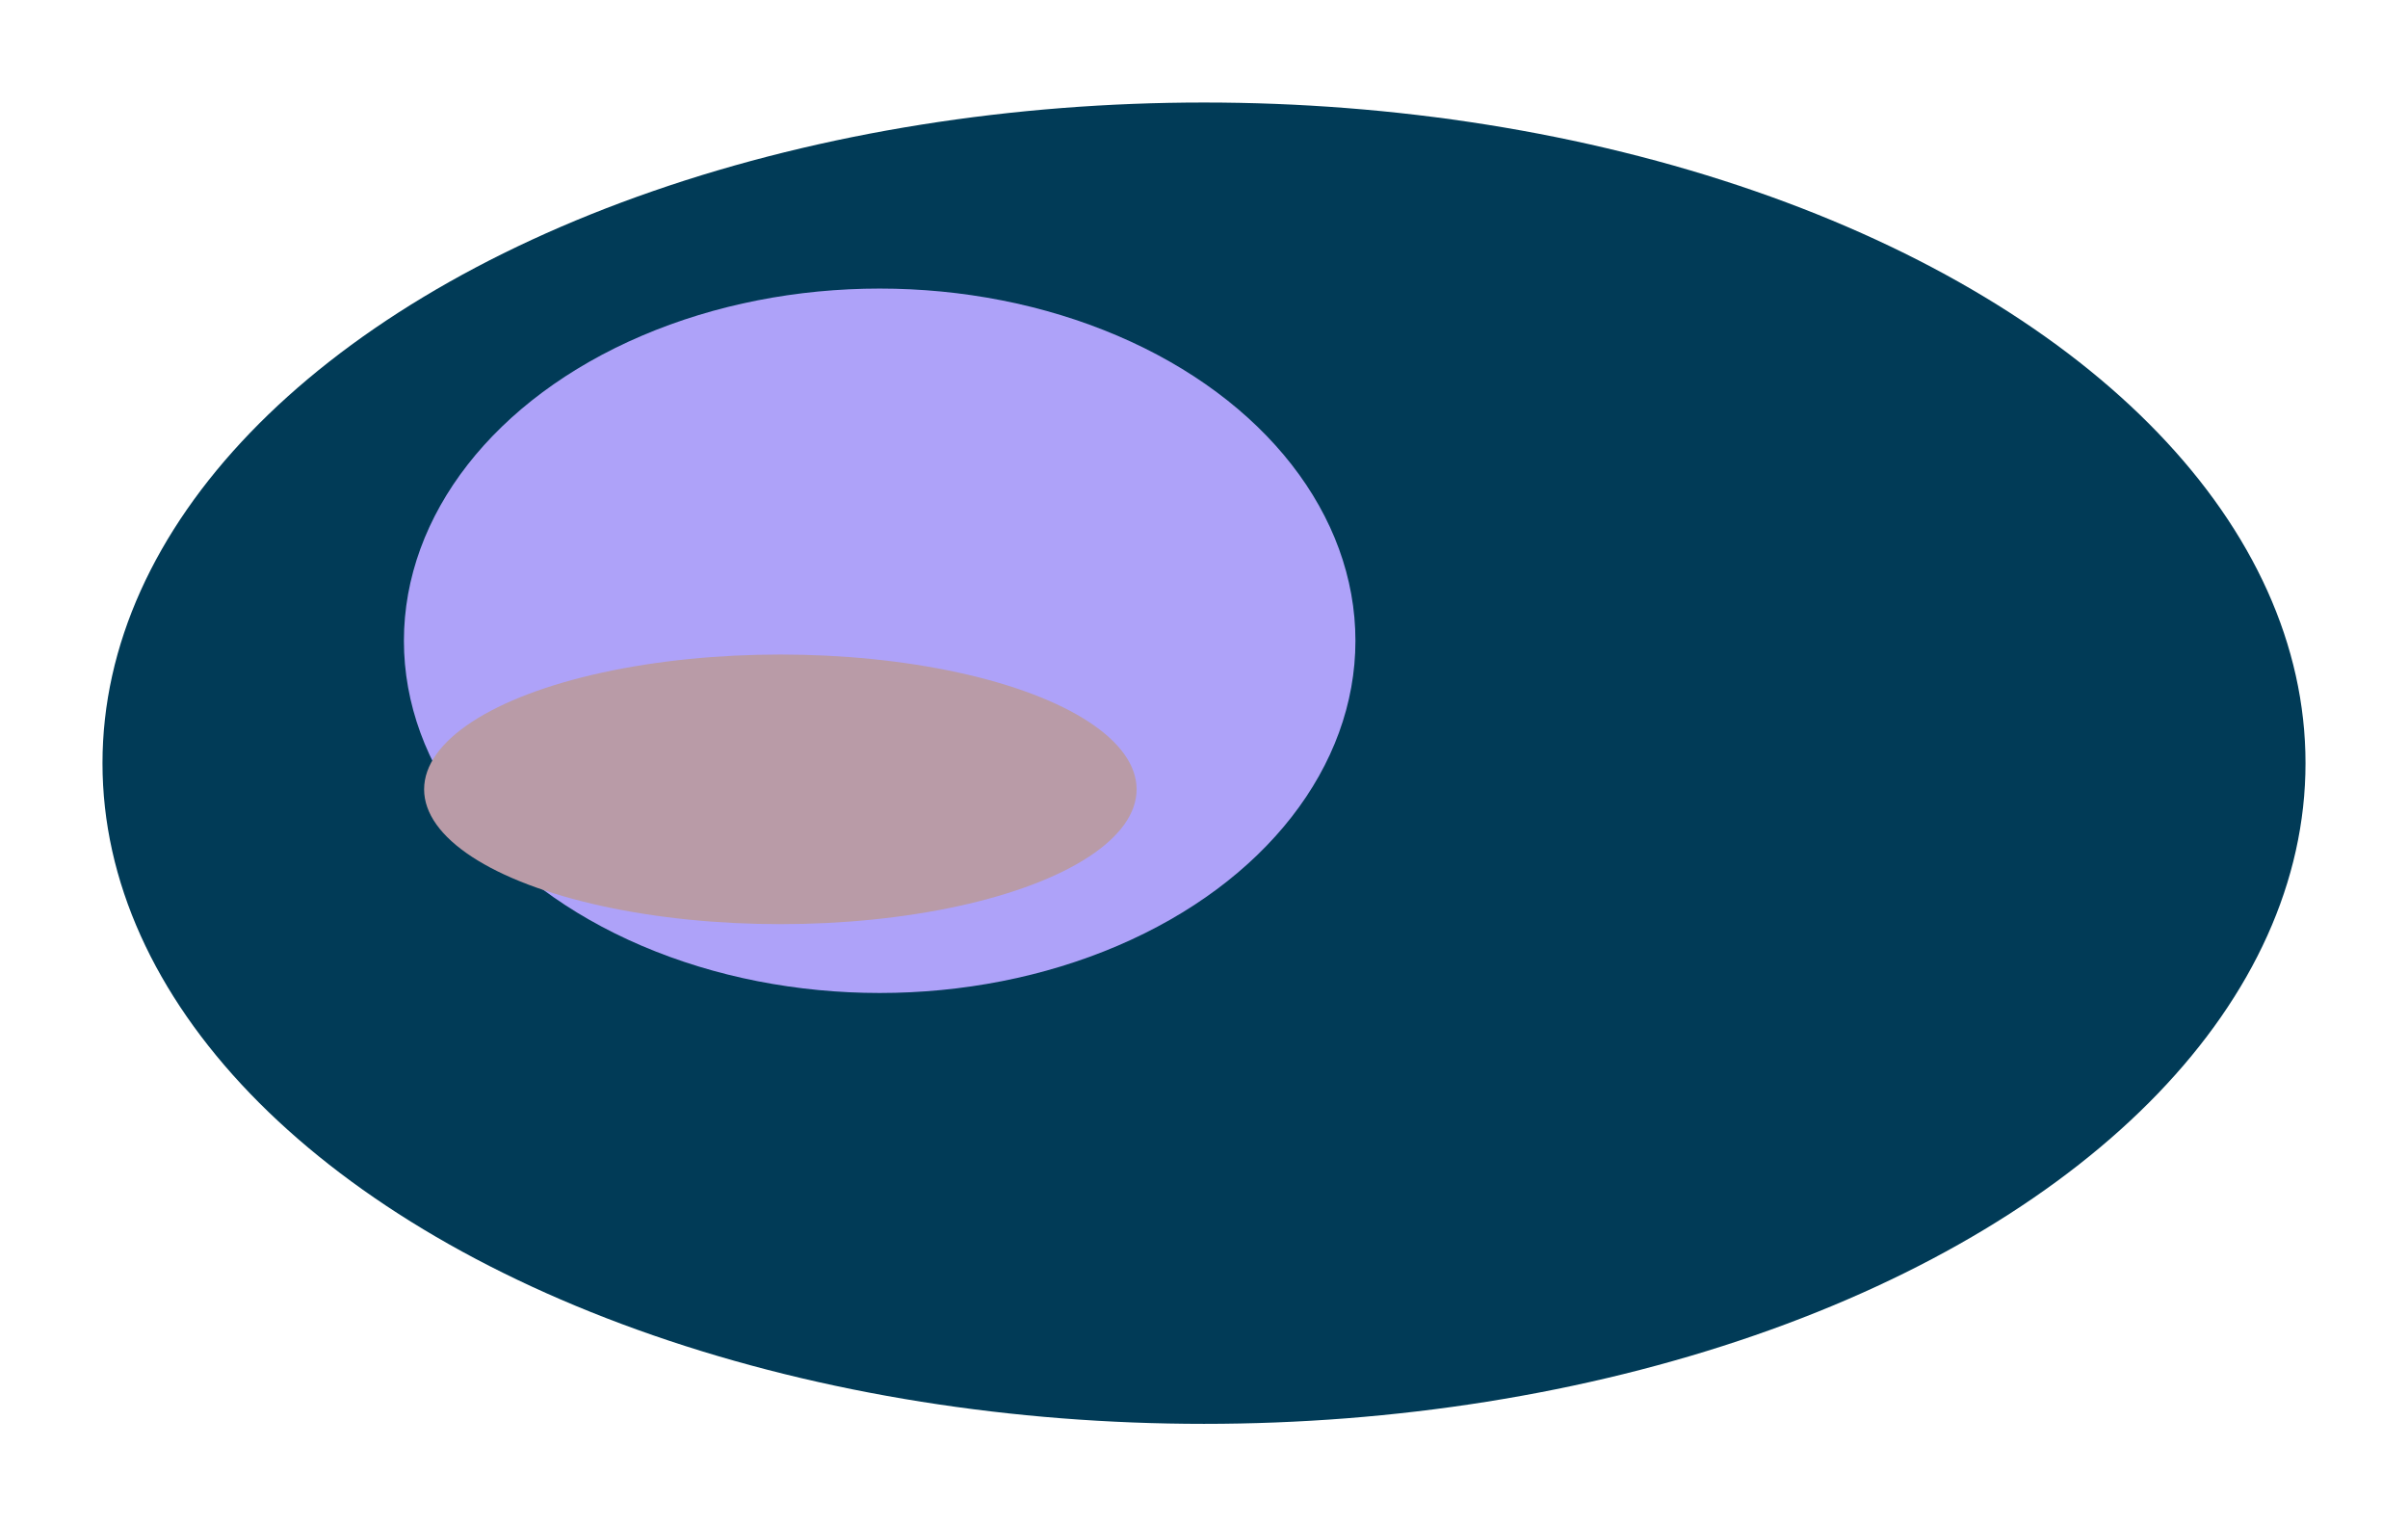
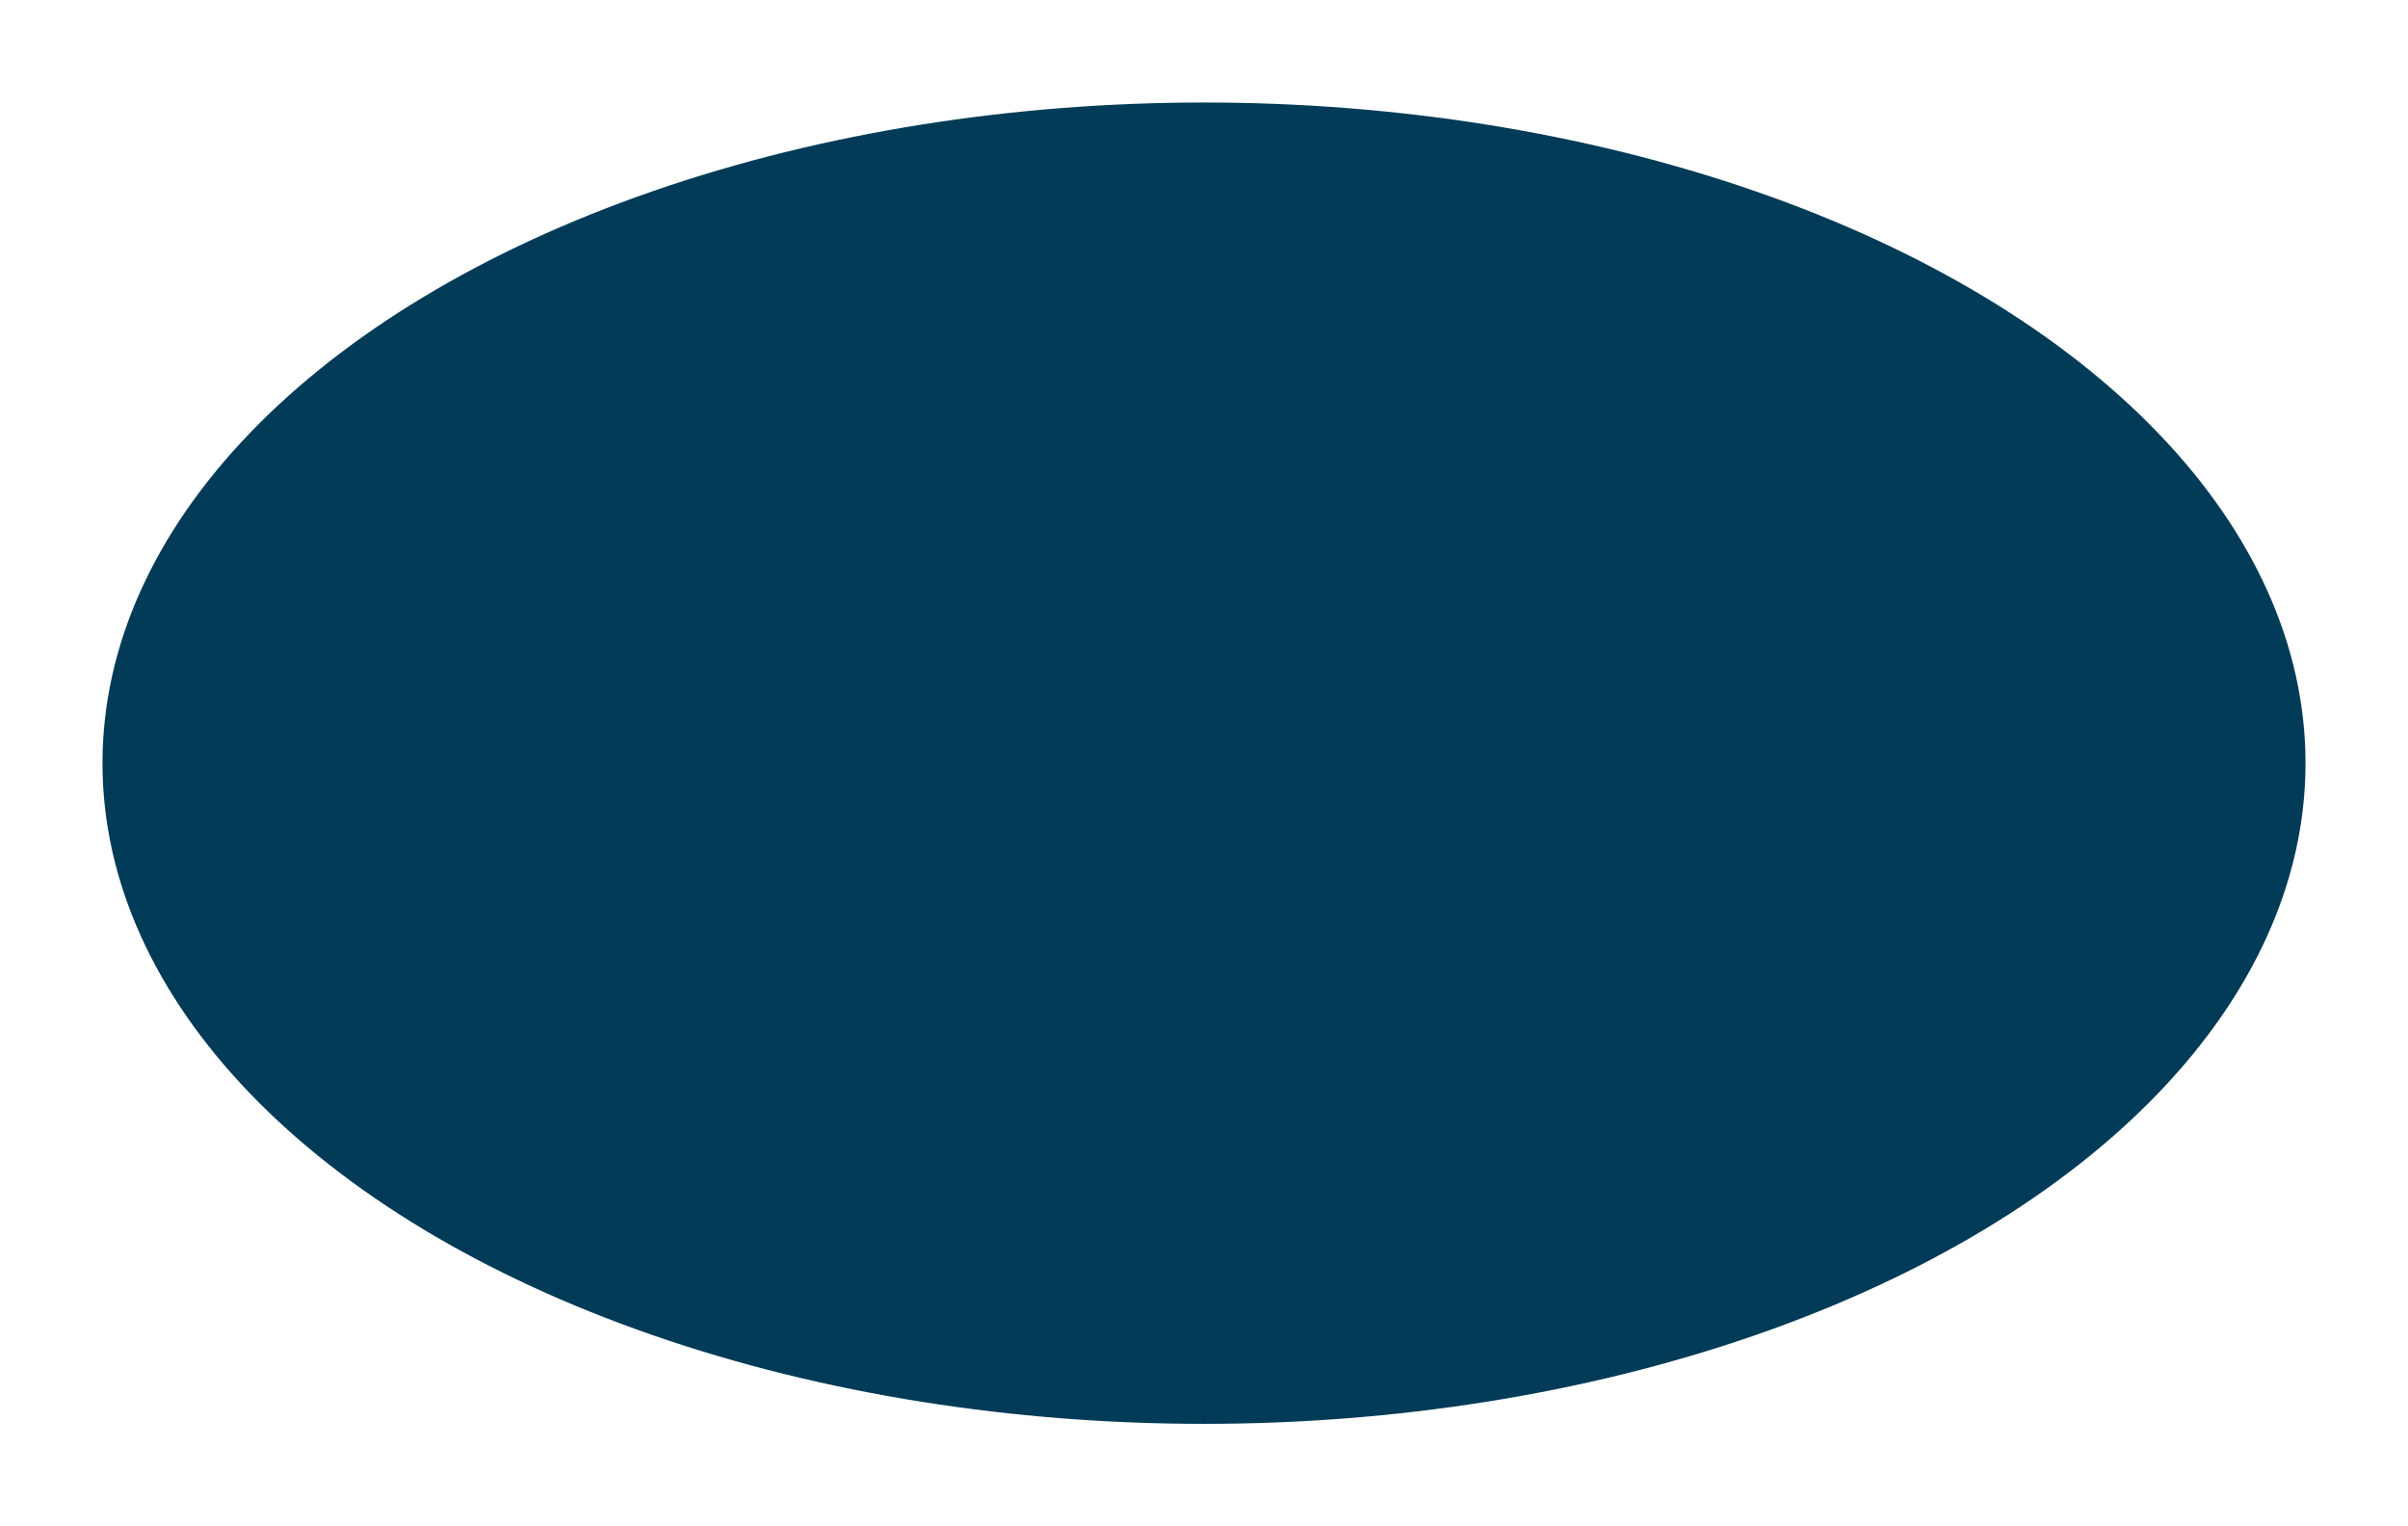
<svg xmlns="http://www.w3.org/2000/svg" fill="none" height="100%" overflow="visible" preserveAspectRatio="none" style="display: block;" viewBox="0 0 4699 2978" width="100%">
  <g id="Group 2">
    <g filter="url(#filter0_f_0_17439)" id="Ellipse 3">
      <ellipse cx="2349.5" cy="1489" fill="#013B57" rx="2149.5" ry="1289" />
    </g>
    <g filter="url(#filter1_f_0_17439)" id="Ellipse 1">
-       <ellipse cx="1716.6" cy="1250.18" fill="#AEA2F9" rx="928.401" ry="687.177" />
-     </g>
+       </g>
    <g filter="url(#filter2_f_0_17439)" id="Ellipse 2">
-       <ellipse cx="1522.81" cy="1540.03" fill="#B99BA7" rx="695.188" ry="263.032" />
-     </g>
+       </g>
  </g>
  <defs>
    <filter color-interpolation-filters="sRGB" filterUnits="userSpaceOnUse" height="2978" id="filter0_f_0_17439" width="4699" x="0" y="0">
      <feFlood flood-opacity="0" result="BackgroundImageFix" />
      <feBlend in="SourceGraphic" in2="BackgroundImageFix" mode="normal" result="shape" />
      <feGaussianBlur result="effect1_foregroundBlur_0_17439" stdDeviation="100" />
    </filter>
    <filter color-interpolation-filters="sRGB" filterUnits="userSpaceOnUse" height="2442.5" id="filter1_f_0_17439" width="2924.95" x="254.124" y="28.925">
      <feFlood flood-opacity="0" result="BackgroundImageFix" />
      <feBlend in="SourceGraphic" in2="BackgroundImageFix" mode="normal" result="shape" />
      <feGaussianBlur result="effect1_foregroundBlur_0_17439" stdDeviation="267.038" />
    </filter>
    <filter color-interpolation-filters="sRGB" filterUnits="userSpaceOnUse" height="882.114" id="filter2_f_0_17439" width="1746.43" x="649.599" y="1098.97">
      <feFlood flood-opacity="0" result="BackgroundImageFix" />
      <feBlend in="SourceGraphic" in2="BackgroundImageFix" mode="normal" result="shape" />
      <feGaussianBlur result="effect1_foregroundBlur_0_17439" stdDeviation="89.013" />
    </filter>
  </defs>
</svg>